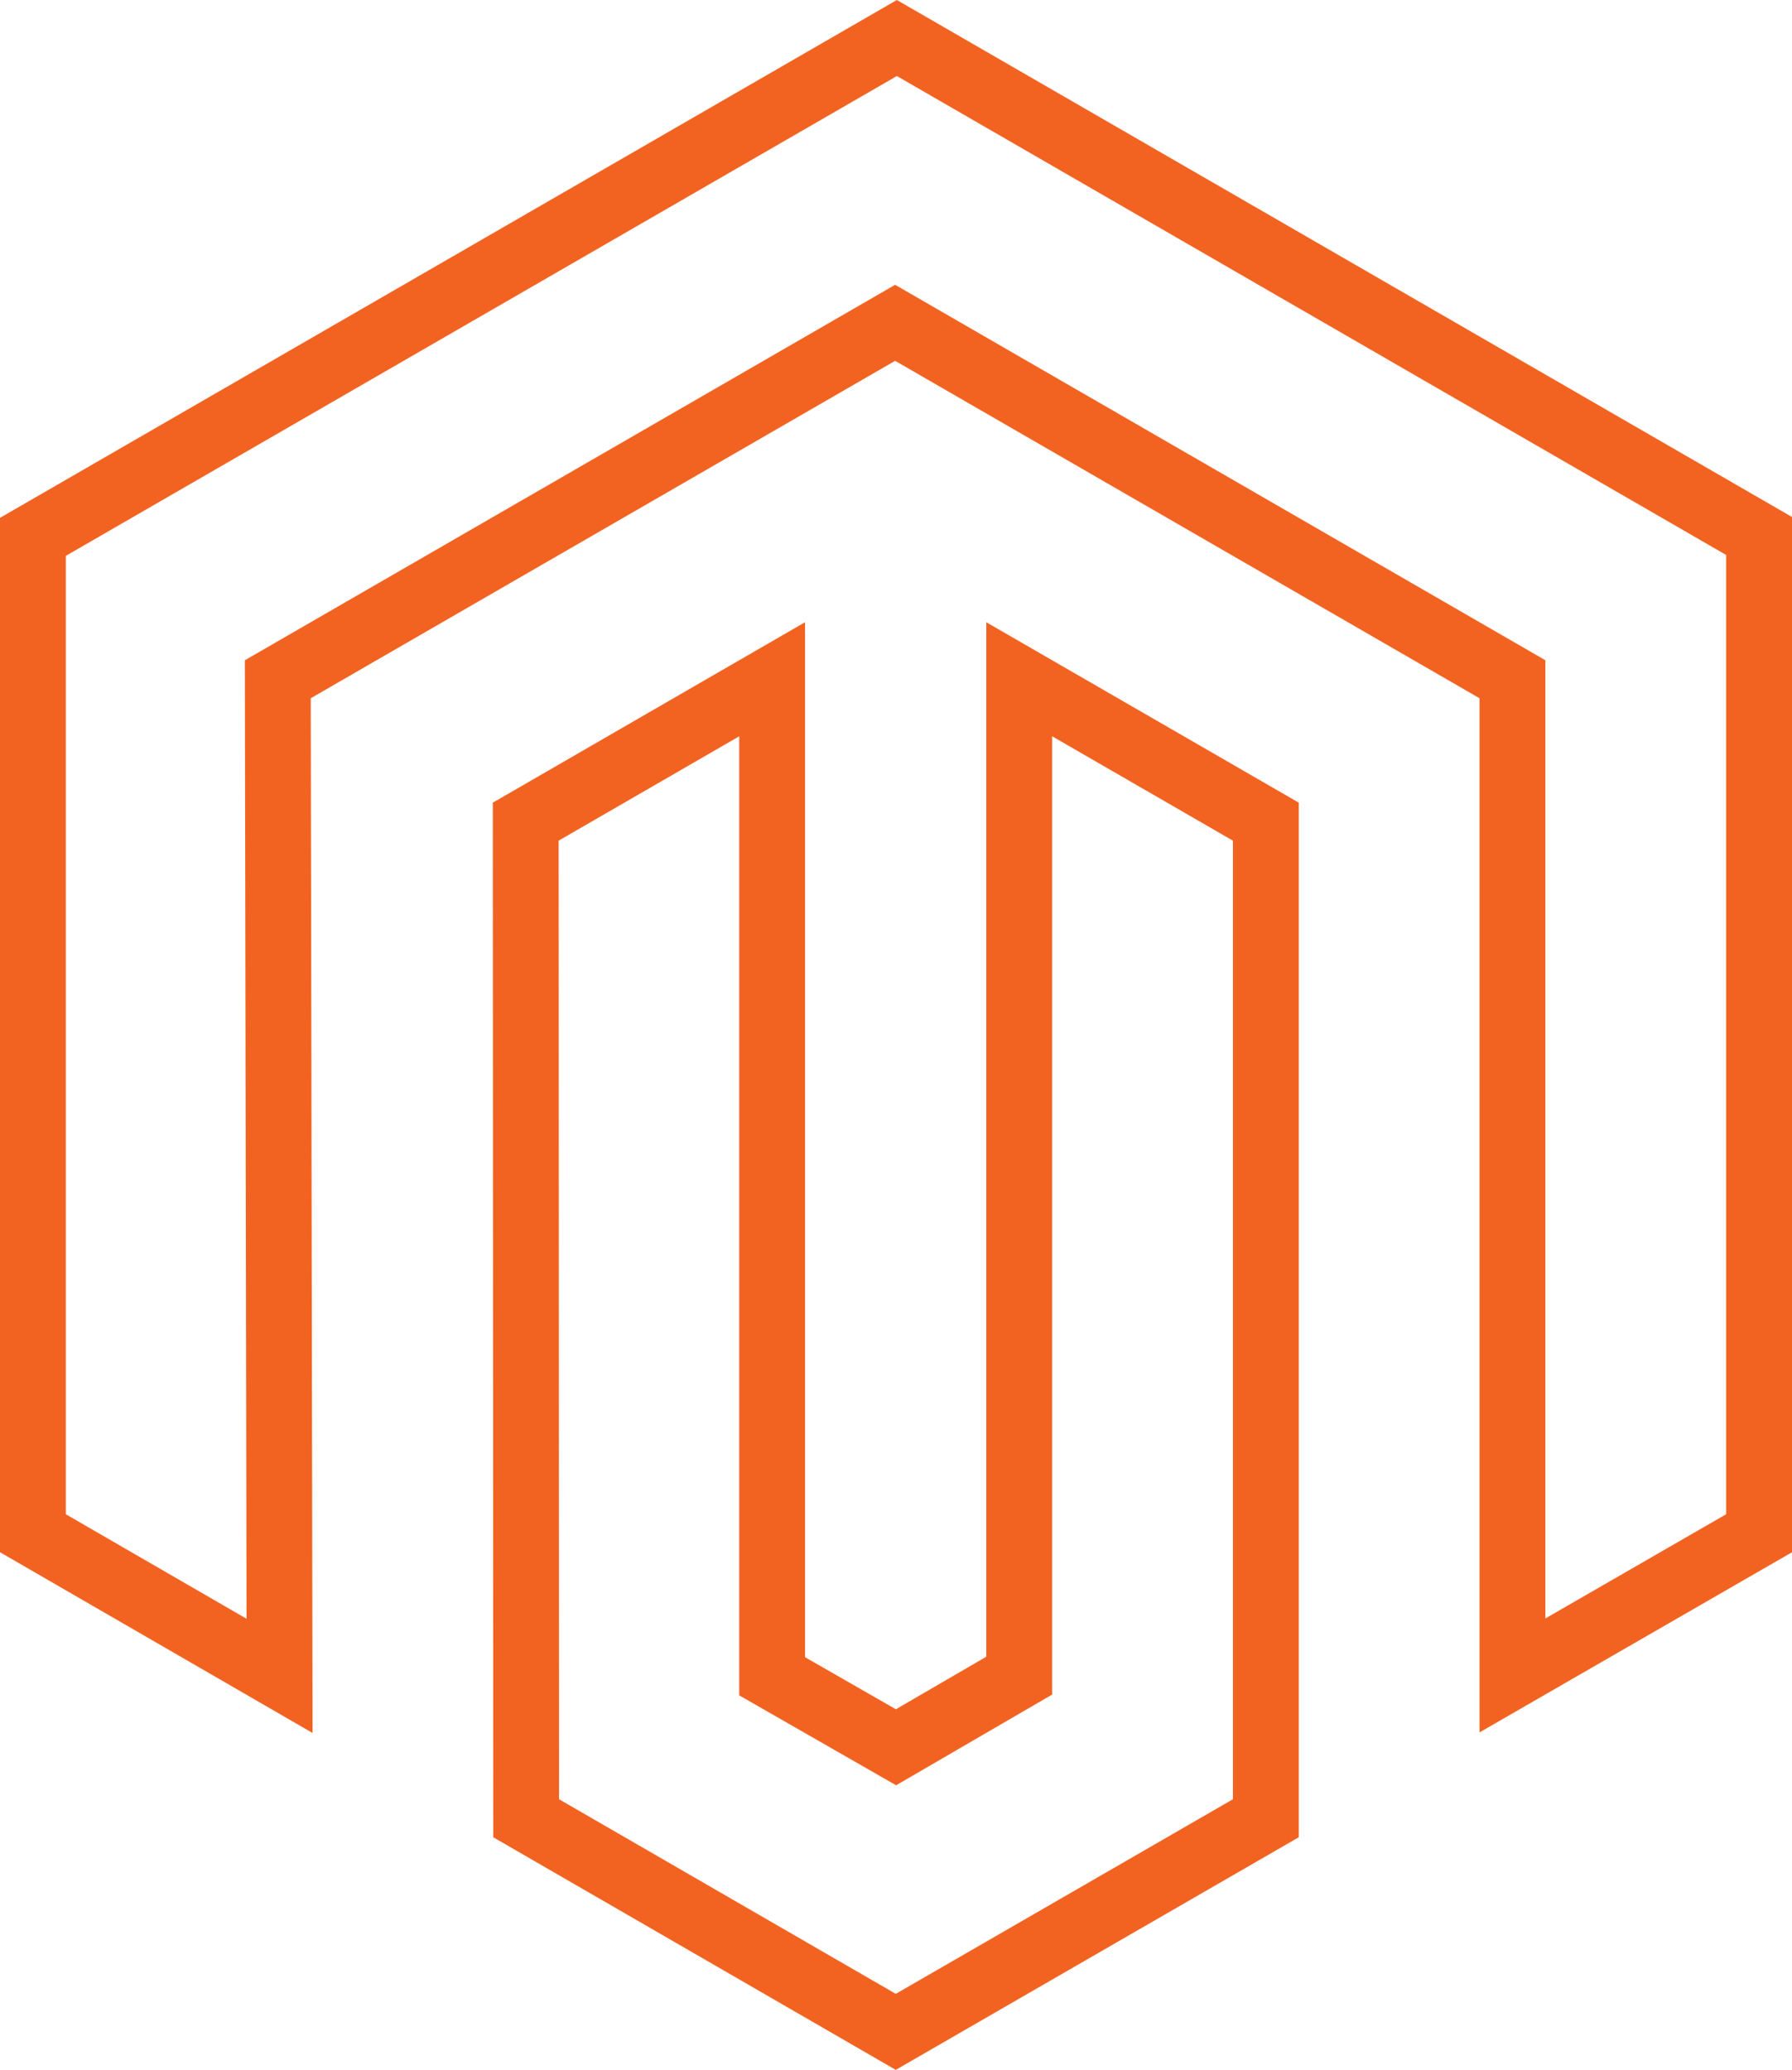
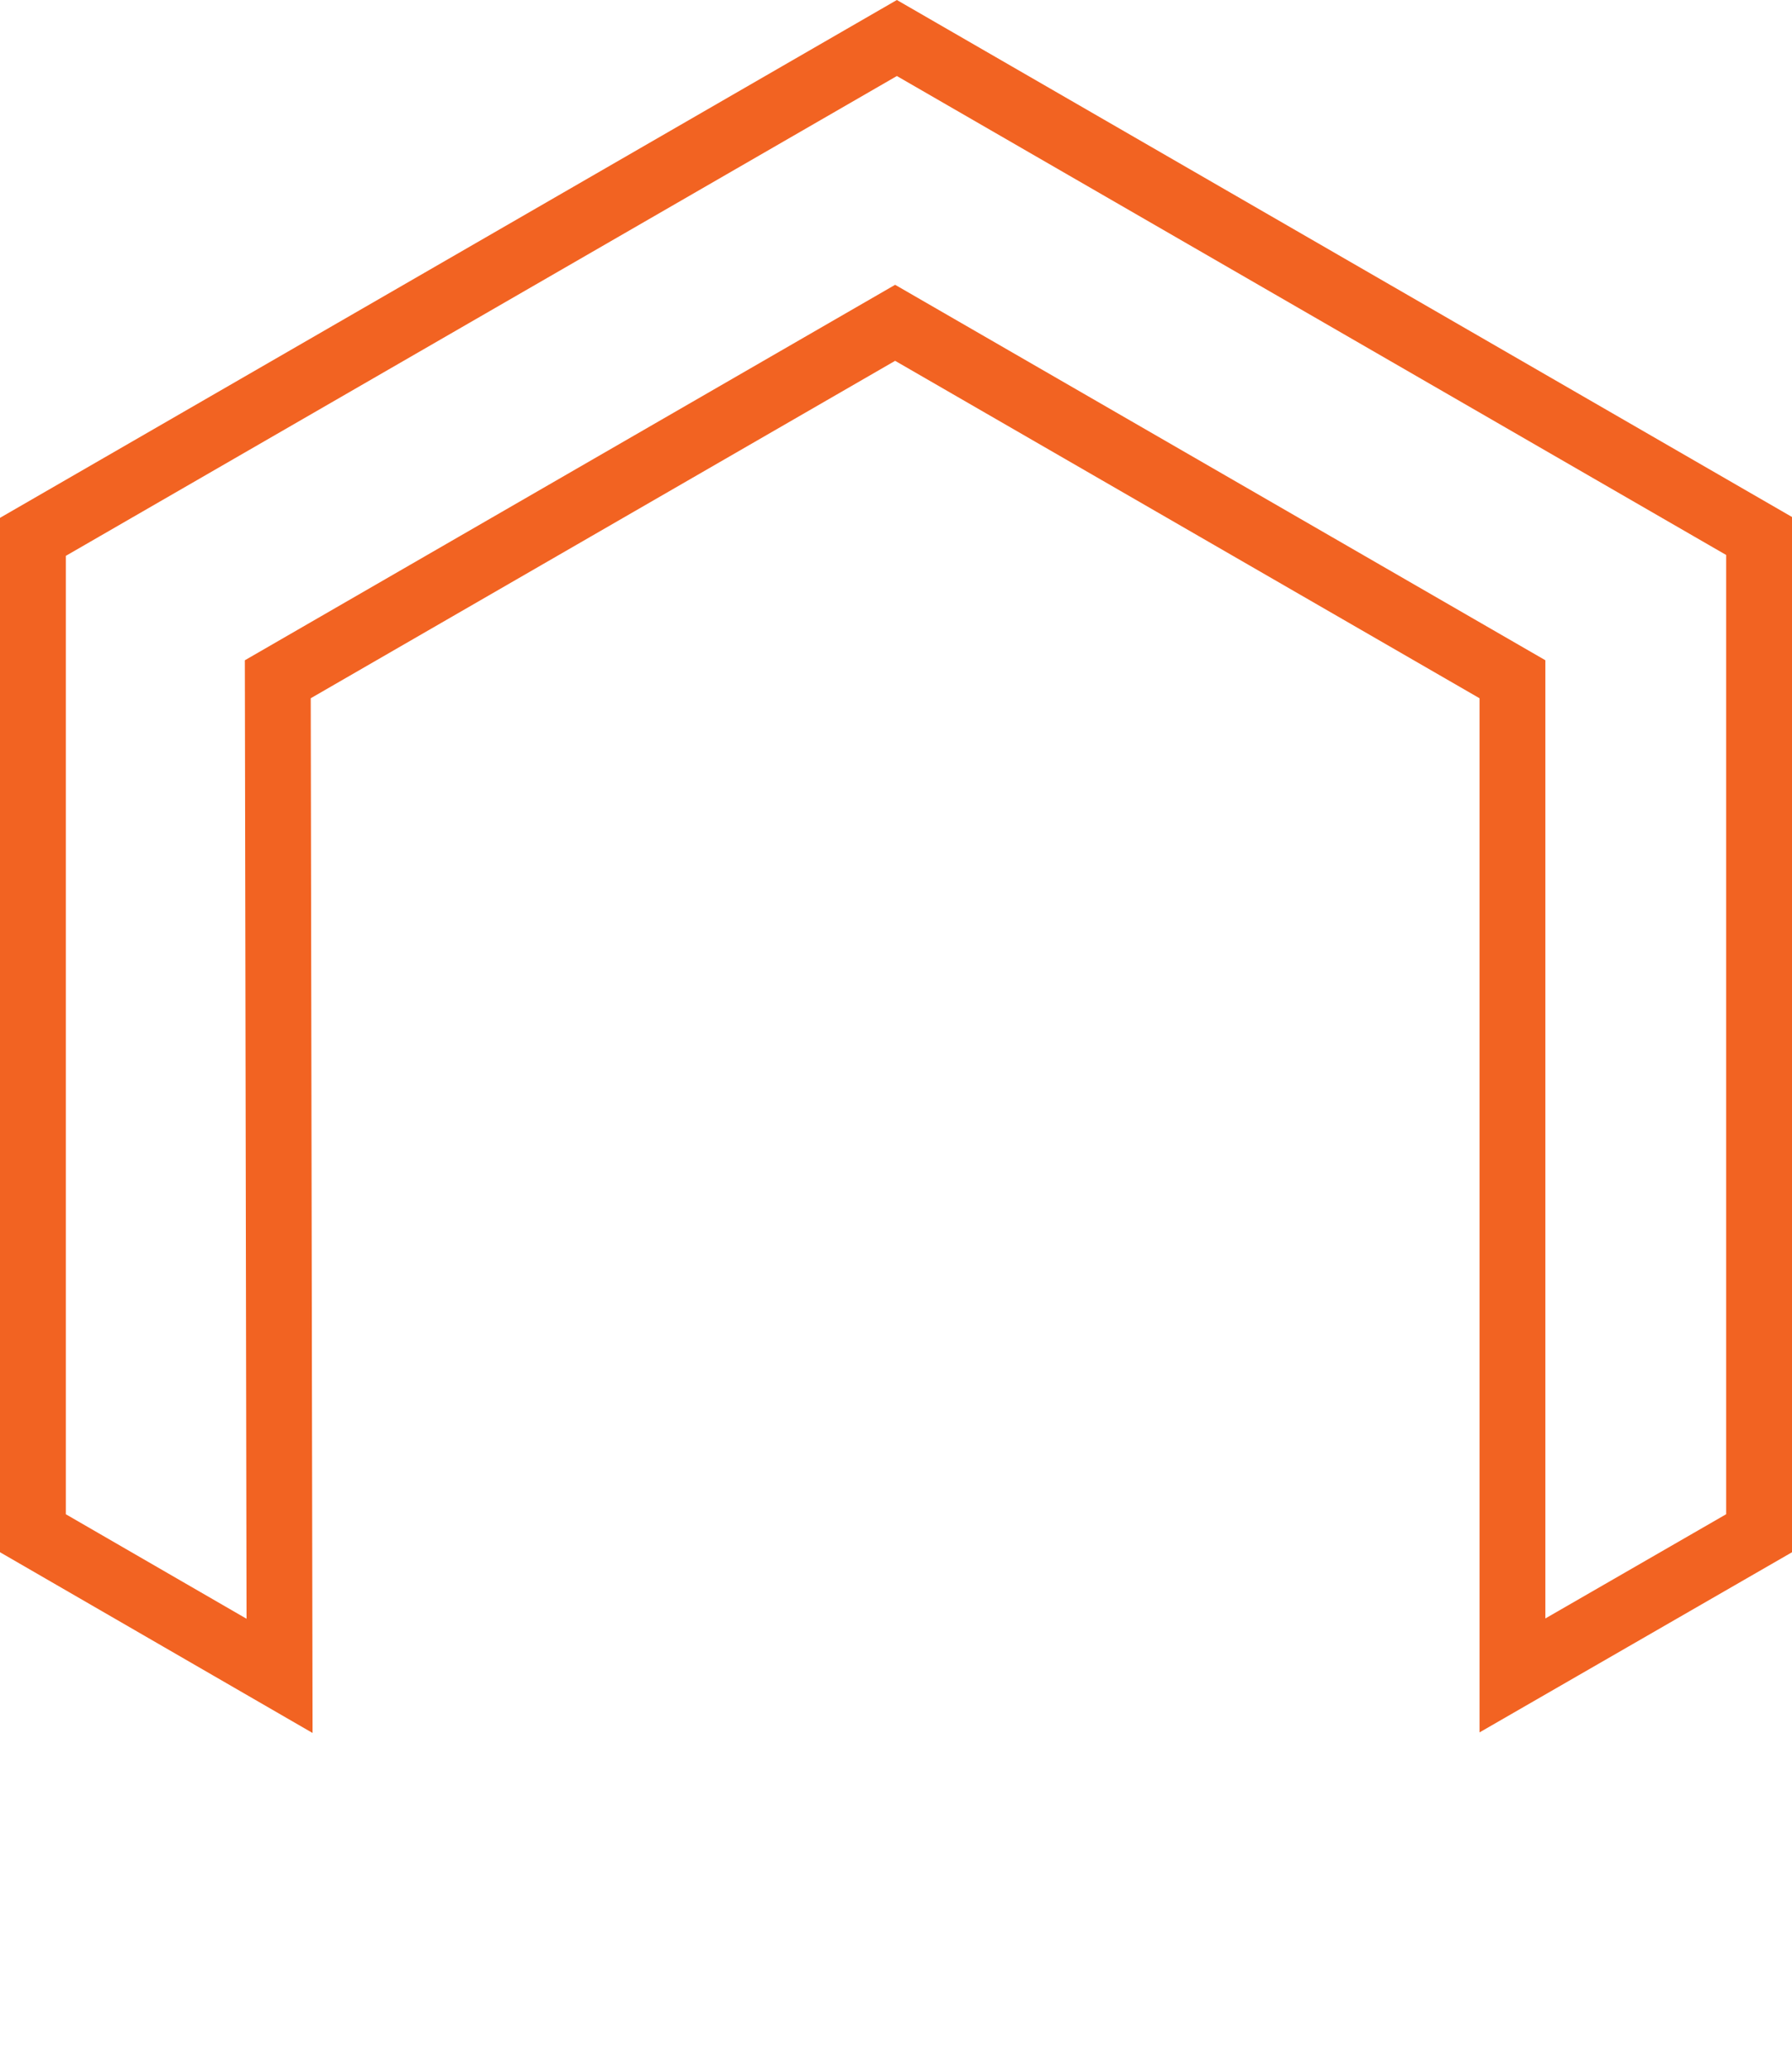
<svg xmlns="http://www.w3.org/2000/svg" xmlns:ns1="http://sodipodi.sourceforge.net/DTD/sodipodi-0.dtd" xmlns:ns2="http://www.inkscape.org/namespaces/inkscape" id="Logo" viewBox="0 0 823.236 950.614" version="1.1" ns1:docname="magento-ink-orng.svg" width="823.236" height="950.614" ns2:version="1.0.1 (0767f8302a, 2020-10-17)">
  <defs id="defs152" />
  <ns1:namedview pagecolor="#ffffff" bordercolor="#666666" borderopacity="1" objecttolerance="10" gridtolerance="10" guidetolerance="10" ns2:pageopacity="0" ns2:pageshadow="2" ns2:window-width="1853" ns2:window-height="1025" id="namedview150" showgrid="false" fit-margin-top="0" fit-margin-left="0" fit-margin-right="0" fit-margin-bottom="0" ns2:zoom="0.71904827" ns2:cx="401.47833" ns2:cy="495.92565" ns2:window-x="67" ns2:window-y="27" ns2:window-maximized="1" ns2:current-layer="Logo-2" ns2:document-rotation="0" />
  <title id="title126">magento-logo</title>
  <g id="Logo-2" data-name="Logo" transform="translate(15.118,17.457)">
    <polygon points="793,228.7 396.9,0 0,229.1 0,686.7 113.3,752.2 112.5,294.5 396.1,130.8 679.7,294.5 679.7,752 793,686.7 " fill="#f26322" id="polygon128" style="fill:none;fill-opacity:1;stroke:#f26322;stroke-width:30.236;stroke-miterlimit:4;stroke-dasharray:none;stroke-opacity:1" />
-     <polygon points="453.1,294.5 453.1,752.1 396.5,785 339.6,752.4 339.6,294.5 226.4,359.9 226.6,817.6 396.4,915.7 566.4,817.6 566.4,359.9 " fill="#f26322" id="polygon130" style="fill:none;stroke:#f26322;stroke-width:30.236;stroke-miterlimit:4;stroke-dasharray:none;stroke-opacity:1" />
  </g>
</svg>